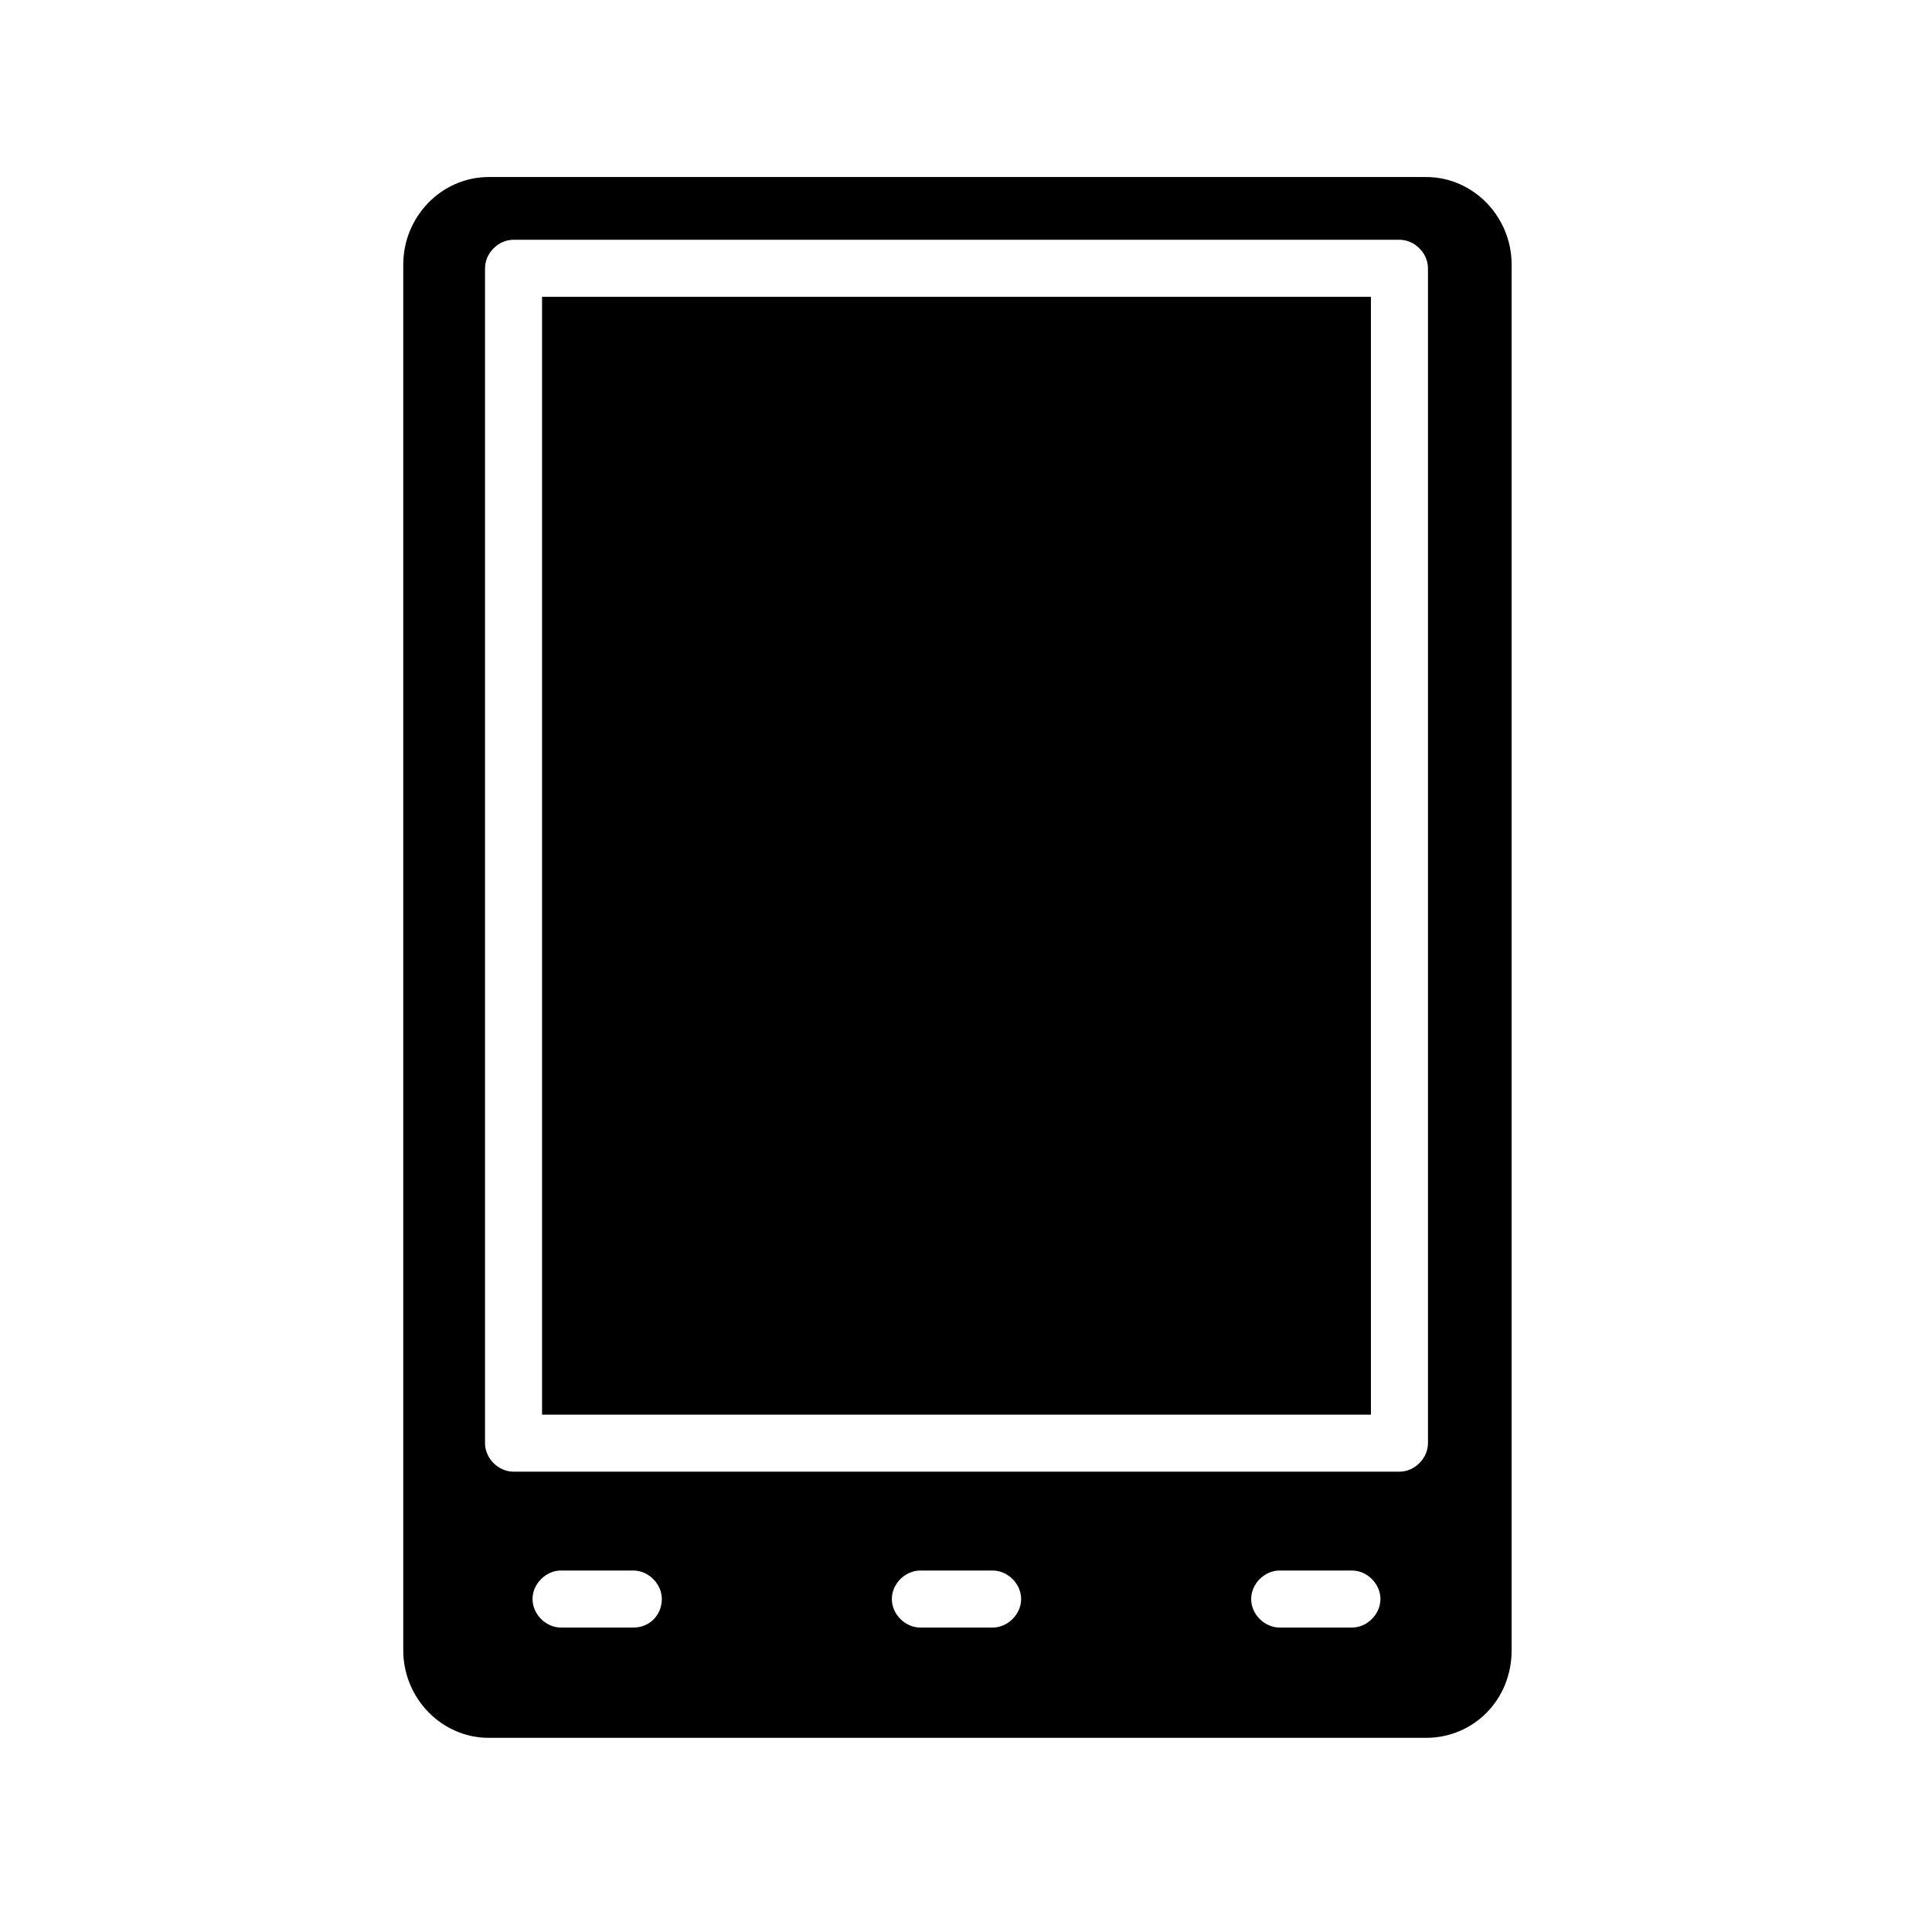
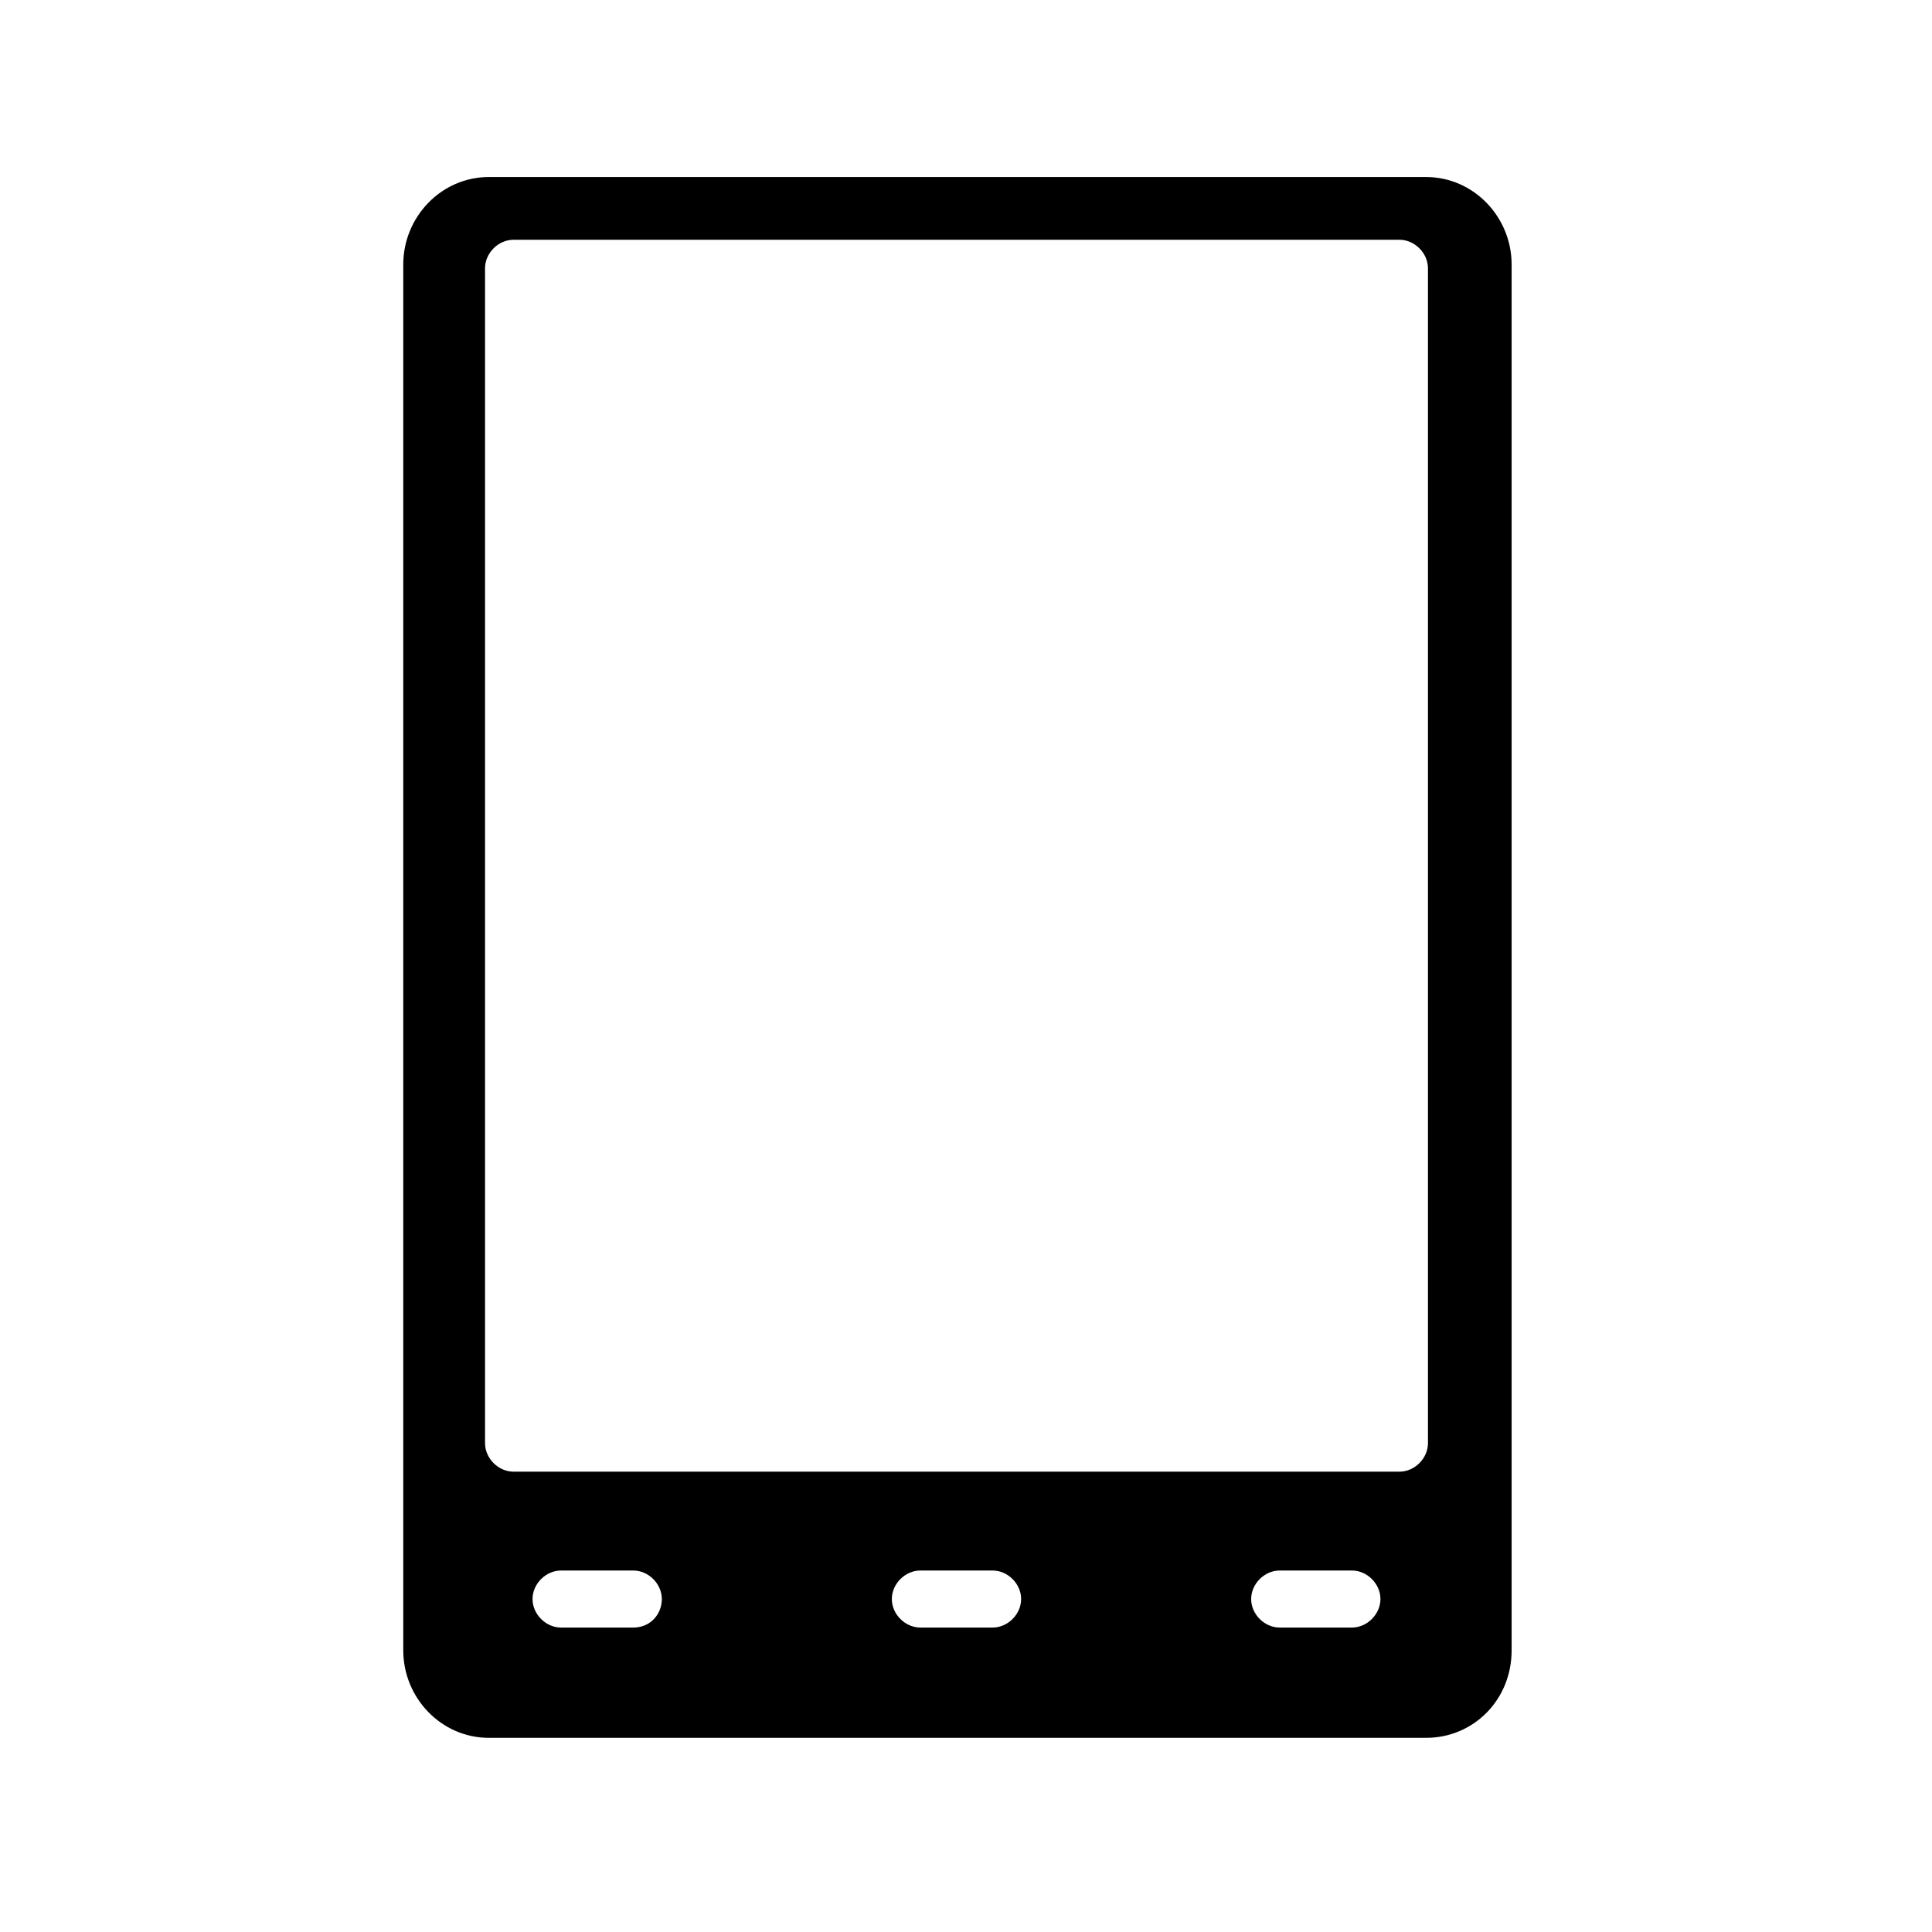
<svg xmlns="http://www.w3.org/2000/svg" fill="#000000" width="800px" height="800px" version="1.1" viewBox="144 144 512 512">
  <g>
-     <path d="m287.65 222.66h219.66v296.24h-219.66z" />
    <path d="m250.87 214.09v367.28c0 12.594 10.078 23.176 22.672 23.176h248.38c12.594 0 22.672-10.078 22.672-23.176v-367.28c0-12.594-10.078-23.176-22.672-23.176h-248.38c-12.598 0-22.672 10.578-22.672 23.176zm60.961 361.23h-19.145c-4.031 0-7.559-3.527-7.559-7.559s3.527-7.559 7.559-7.559h19.145c4.031 0 7.559 3.527 7.559 7.559s-3.023 7.559-7.559 7.559zm95.219 0h-19.145c-4.031 0-7.559-3.527-7.559-7.559s3.527-7.559 7.559-7.559h19.145c4.031 0 7.559 3.527 7.559 7.559s-3.527 7.559-7.559 7.559zm95.223 0h-19.145c-4.031 0-7.559-3.527-7.559-7.559s3.527-7.559 7.559-7.559h19.145c4.031 0 7.559 3.527 7.559 7.559-0.004 4.031-3.531 7.559-7.559 7.559zm20.152-48.871c0 4.031-3.527 7.559-7.559 7.559h-234.77c-4.031 0-7.559-3.527-7.559-7.559v-311.35c0-4.031 3.527-7.559 7.559-7.559h234.77c4.031 0 7.559 3.527 7.559 7.559z" />
  </g>
</svg>